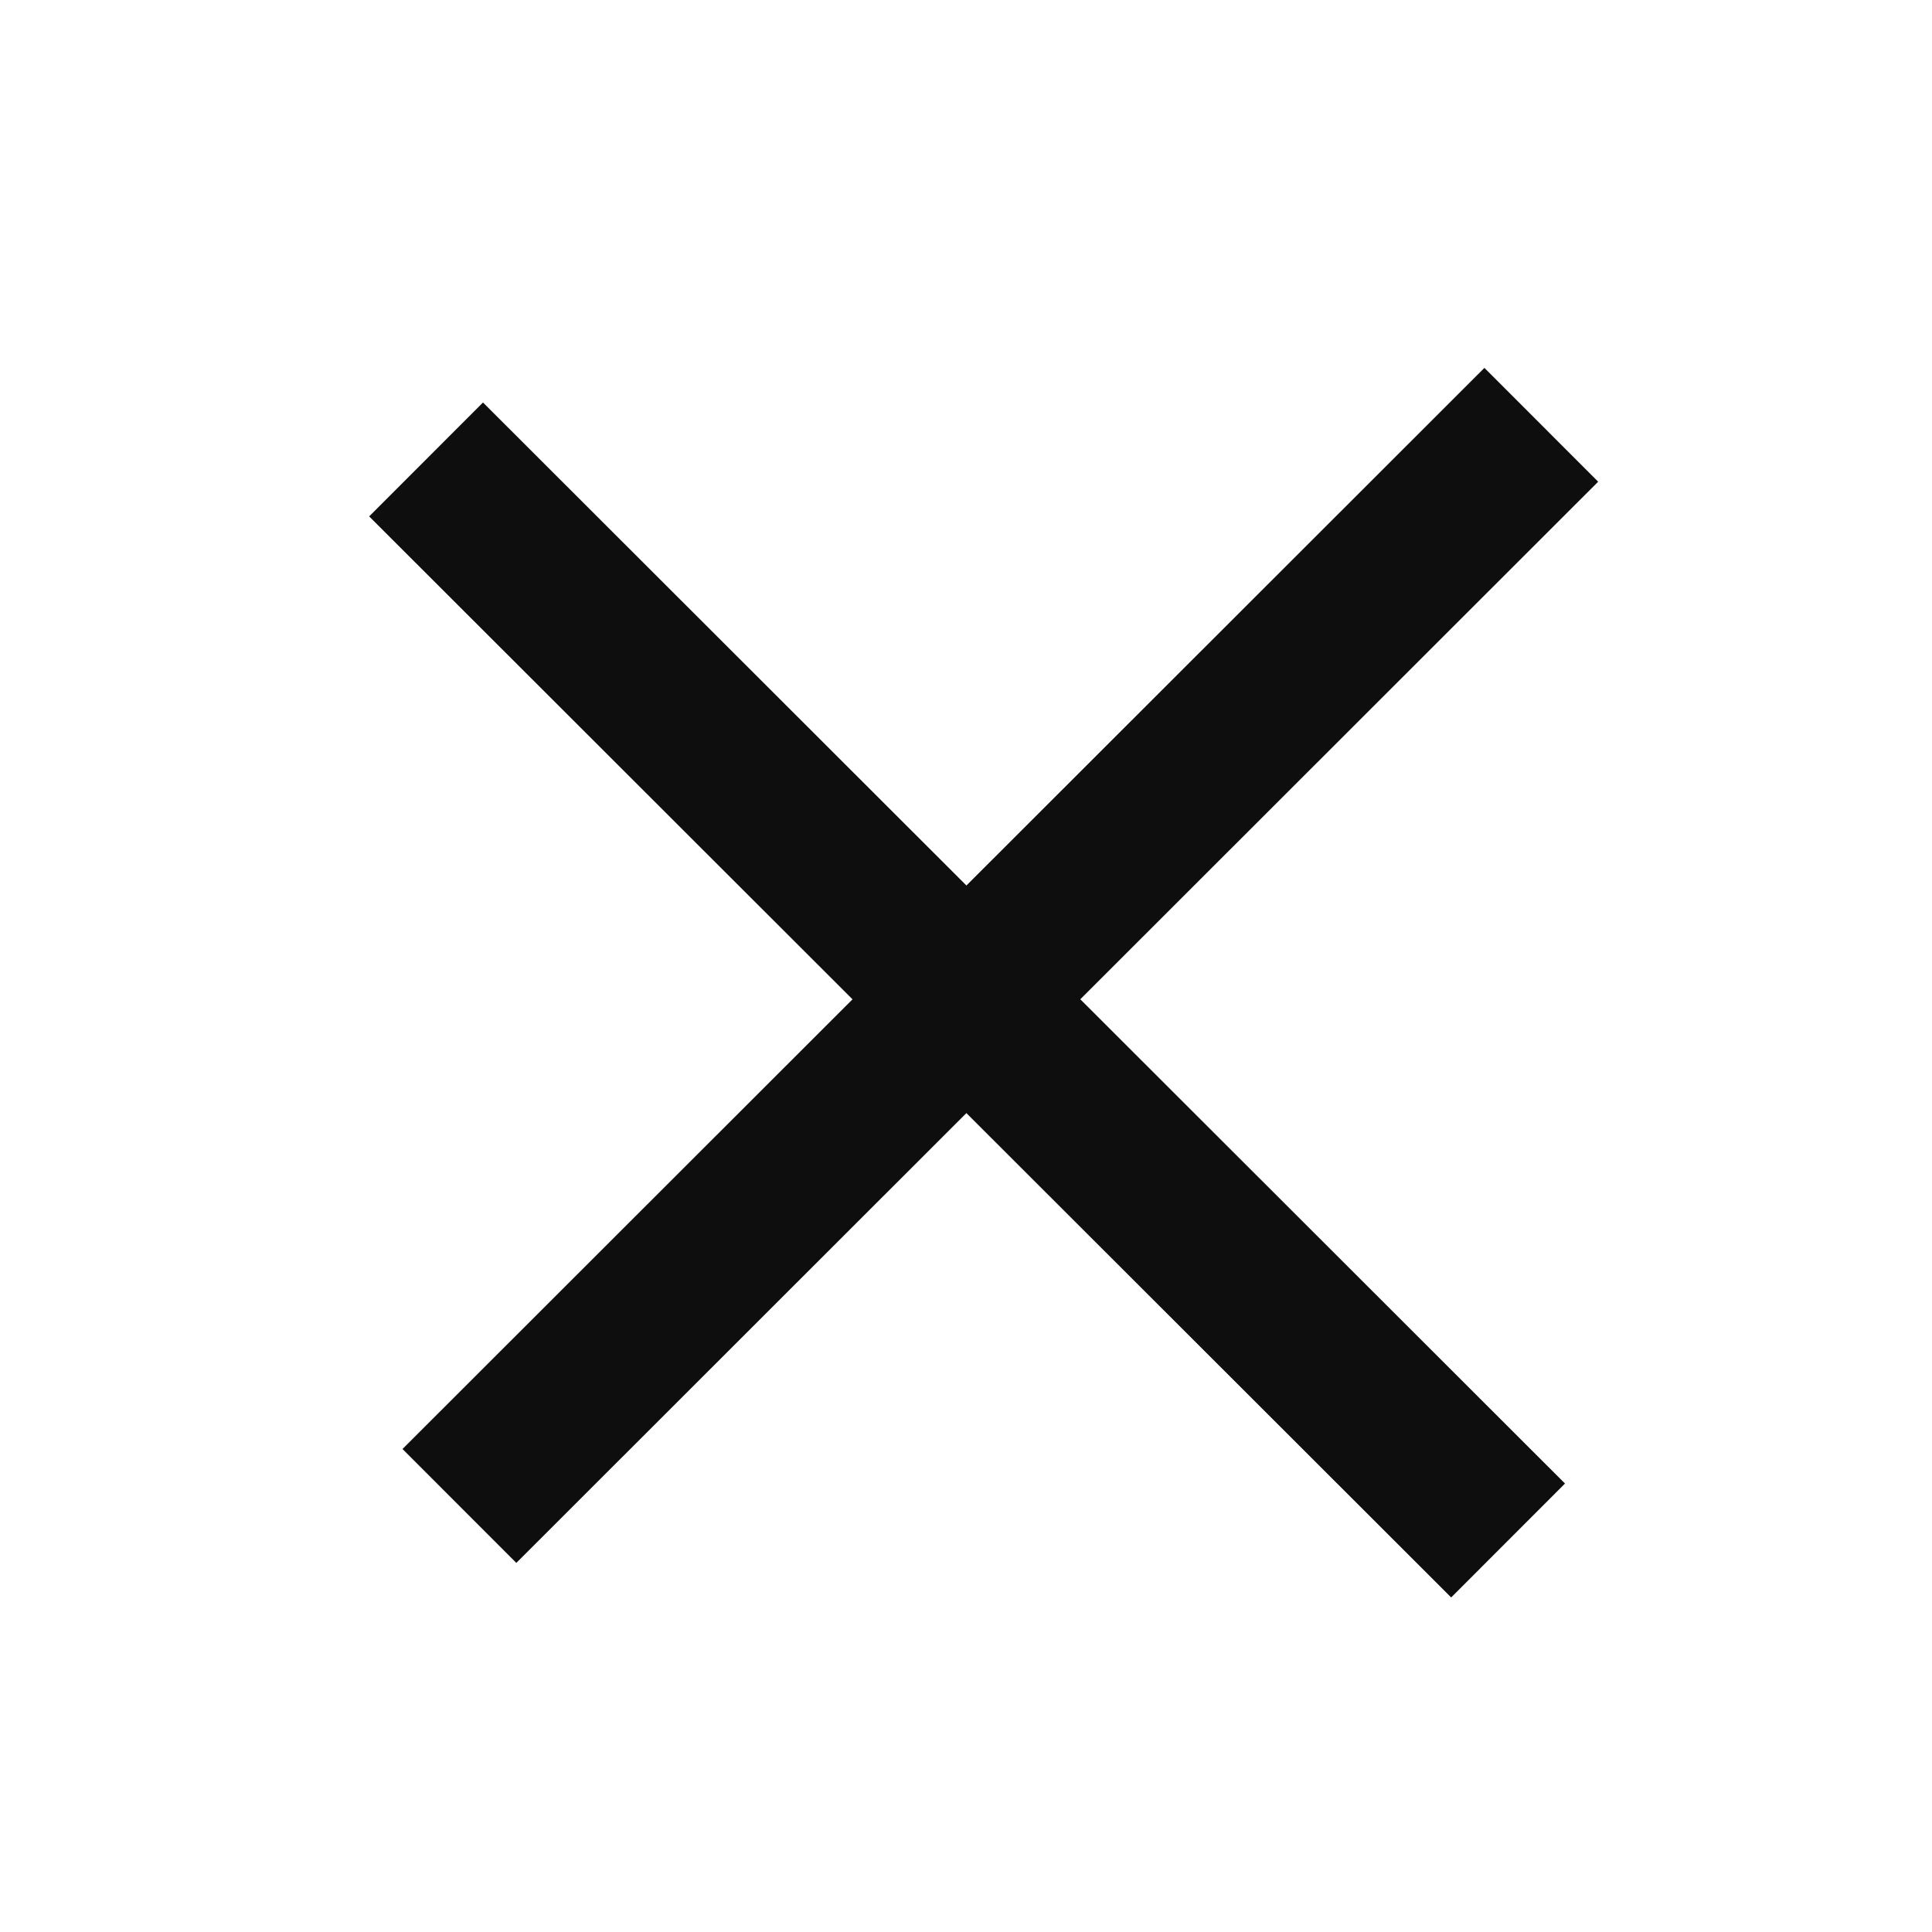
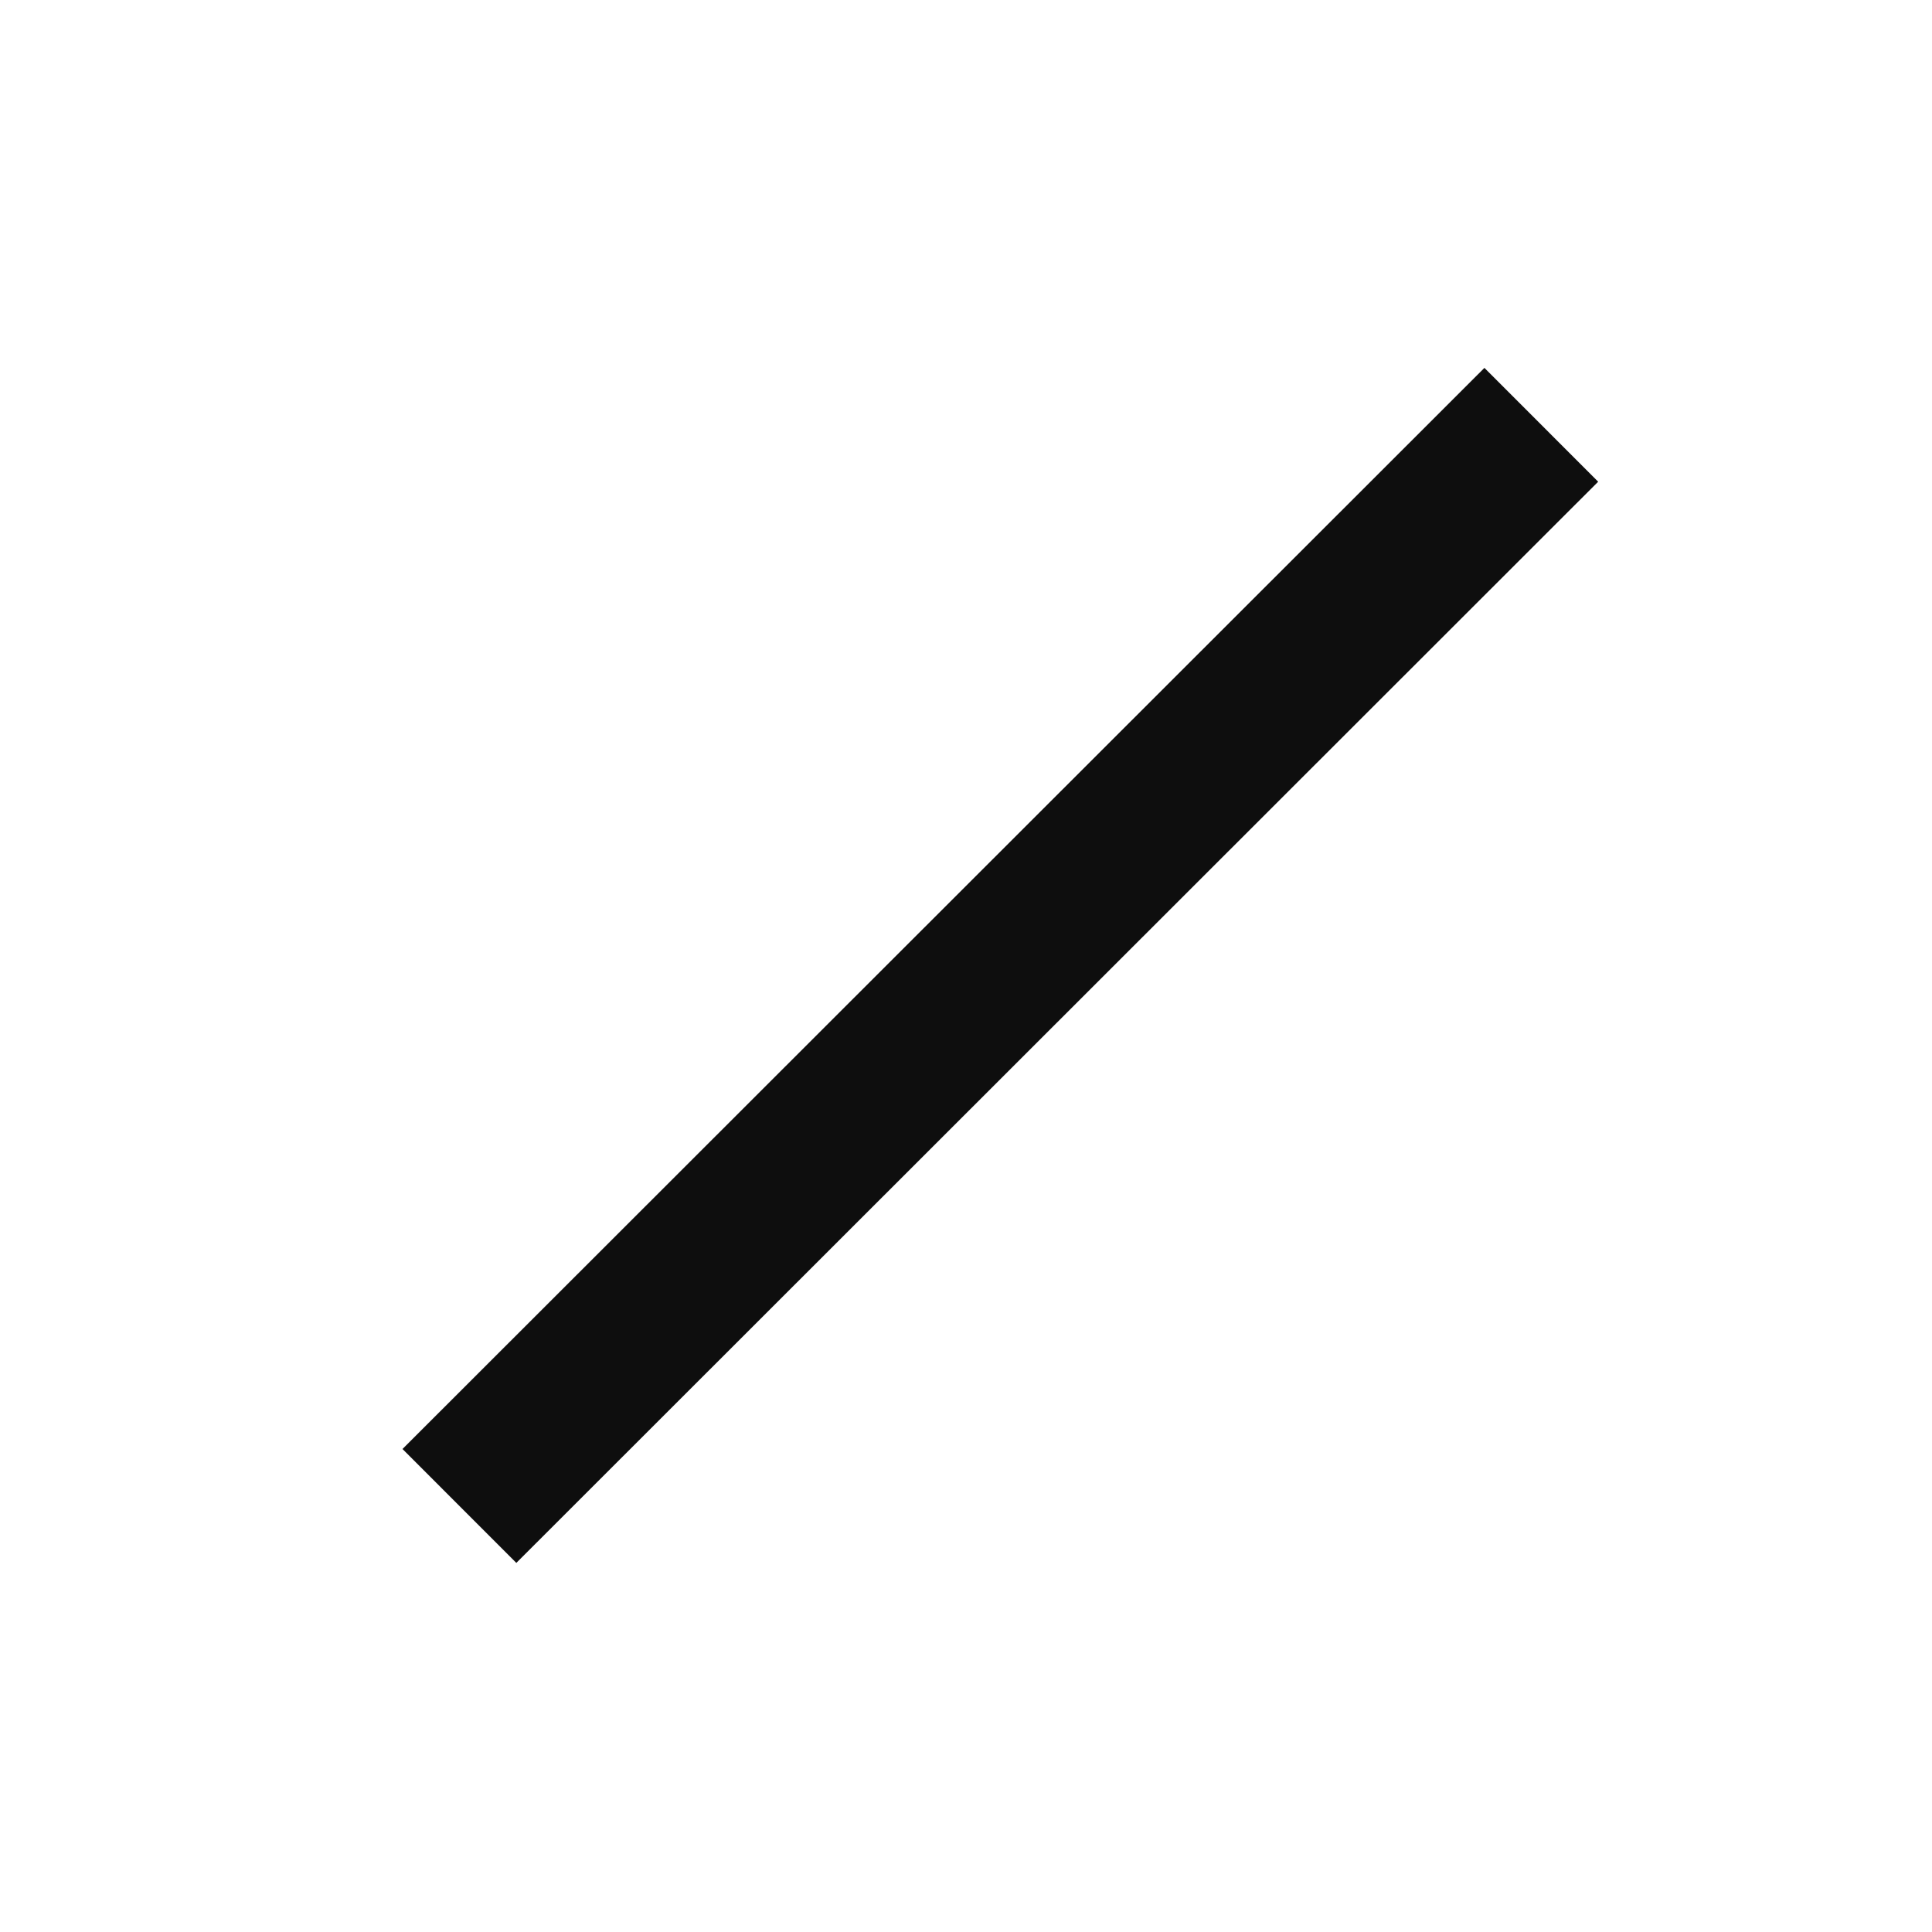
<svg xmlns="http://www.w3.org/2000/svg" width="24" height="24" viewBox="0 0 24 24" fill="none">
  <g id="Icon">
-     <path id="Path" fill-rule="evenodd" clip-rule="evenodd" d="M19.441 18.429L6 5L4.586 6.415L18.027 19.844L19.441 18.429Z" fill="#0E0E0E" />
    <path id="Path_2" fill-rule="evenodd" clip-rule="evenodd" d="M18.44 4.57L5 18L6.414 19.415L19.853 5.984L18.44 4.57Z" fill="#0E0E0E" />
  </g>
</svg>